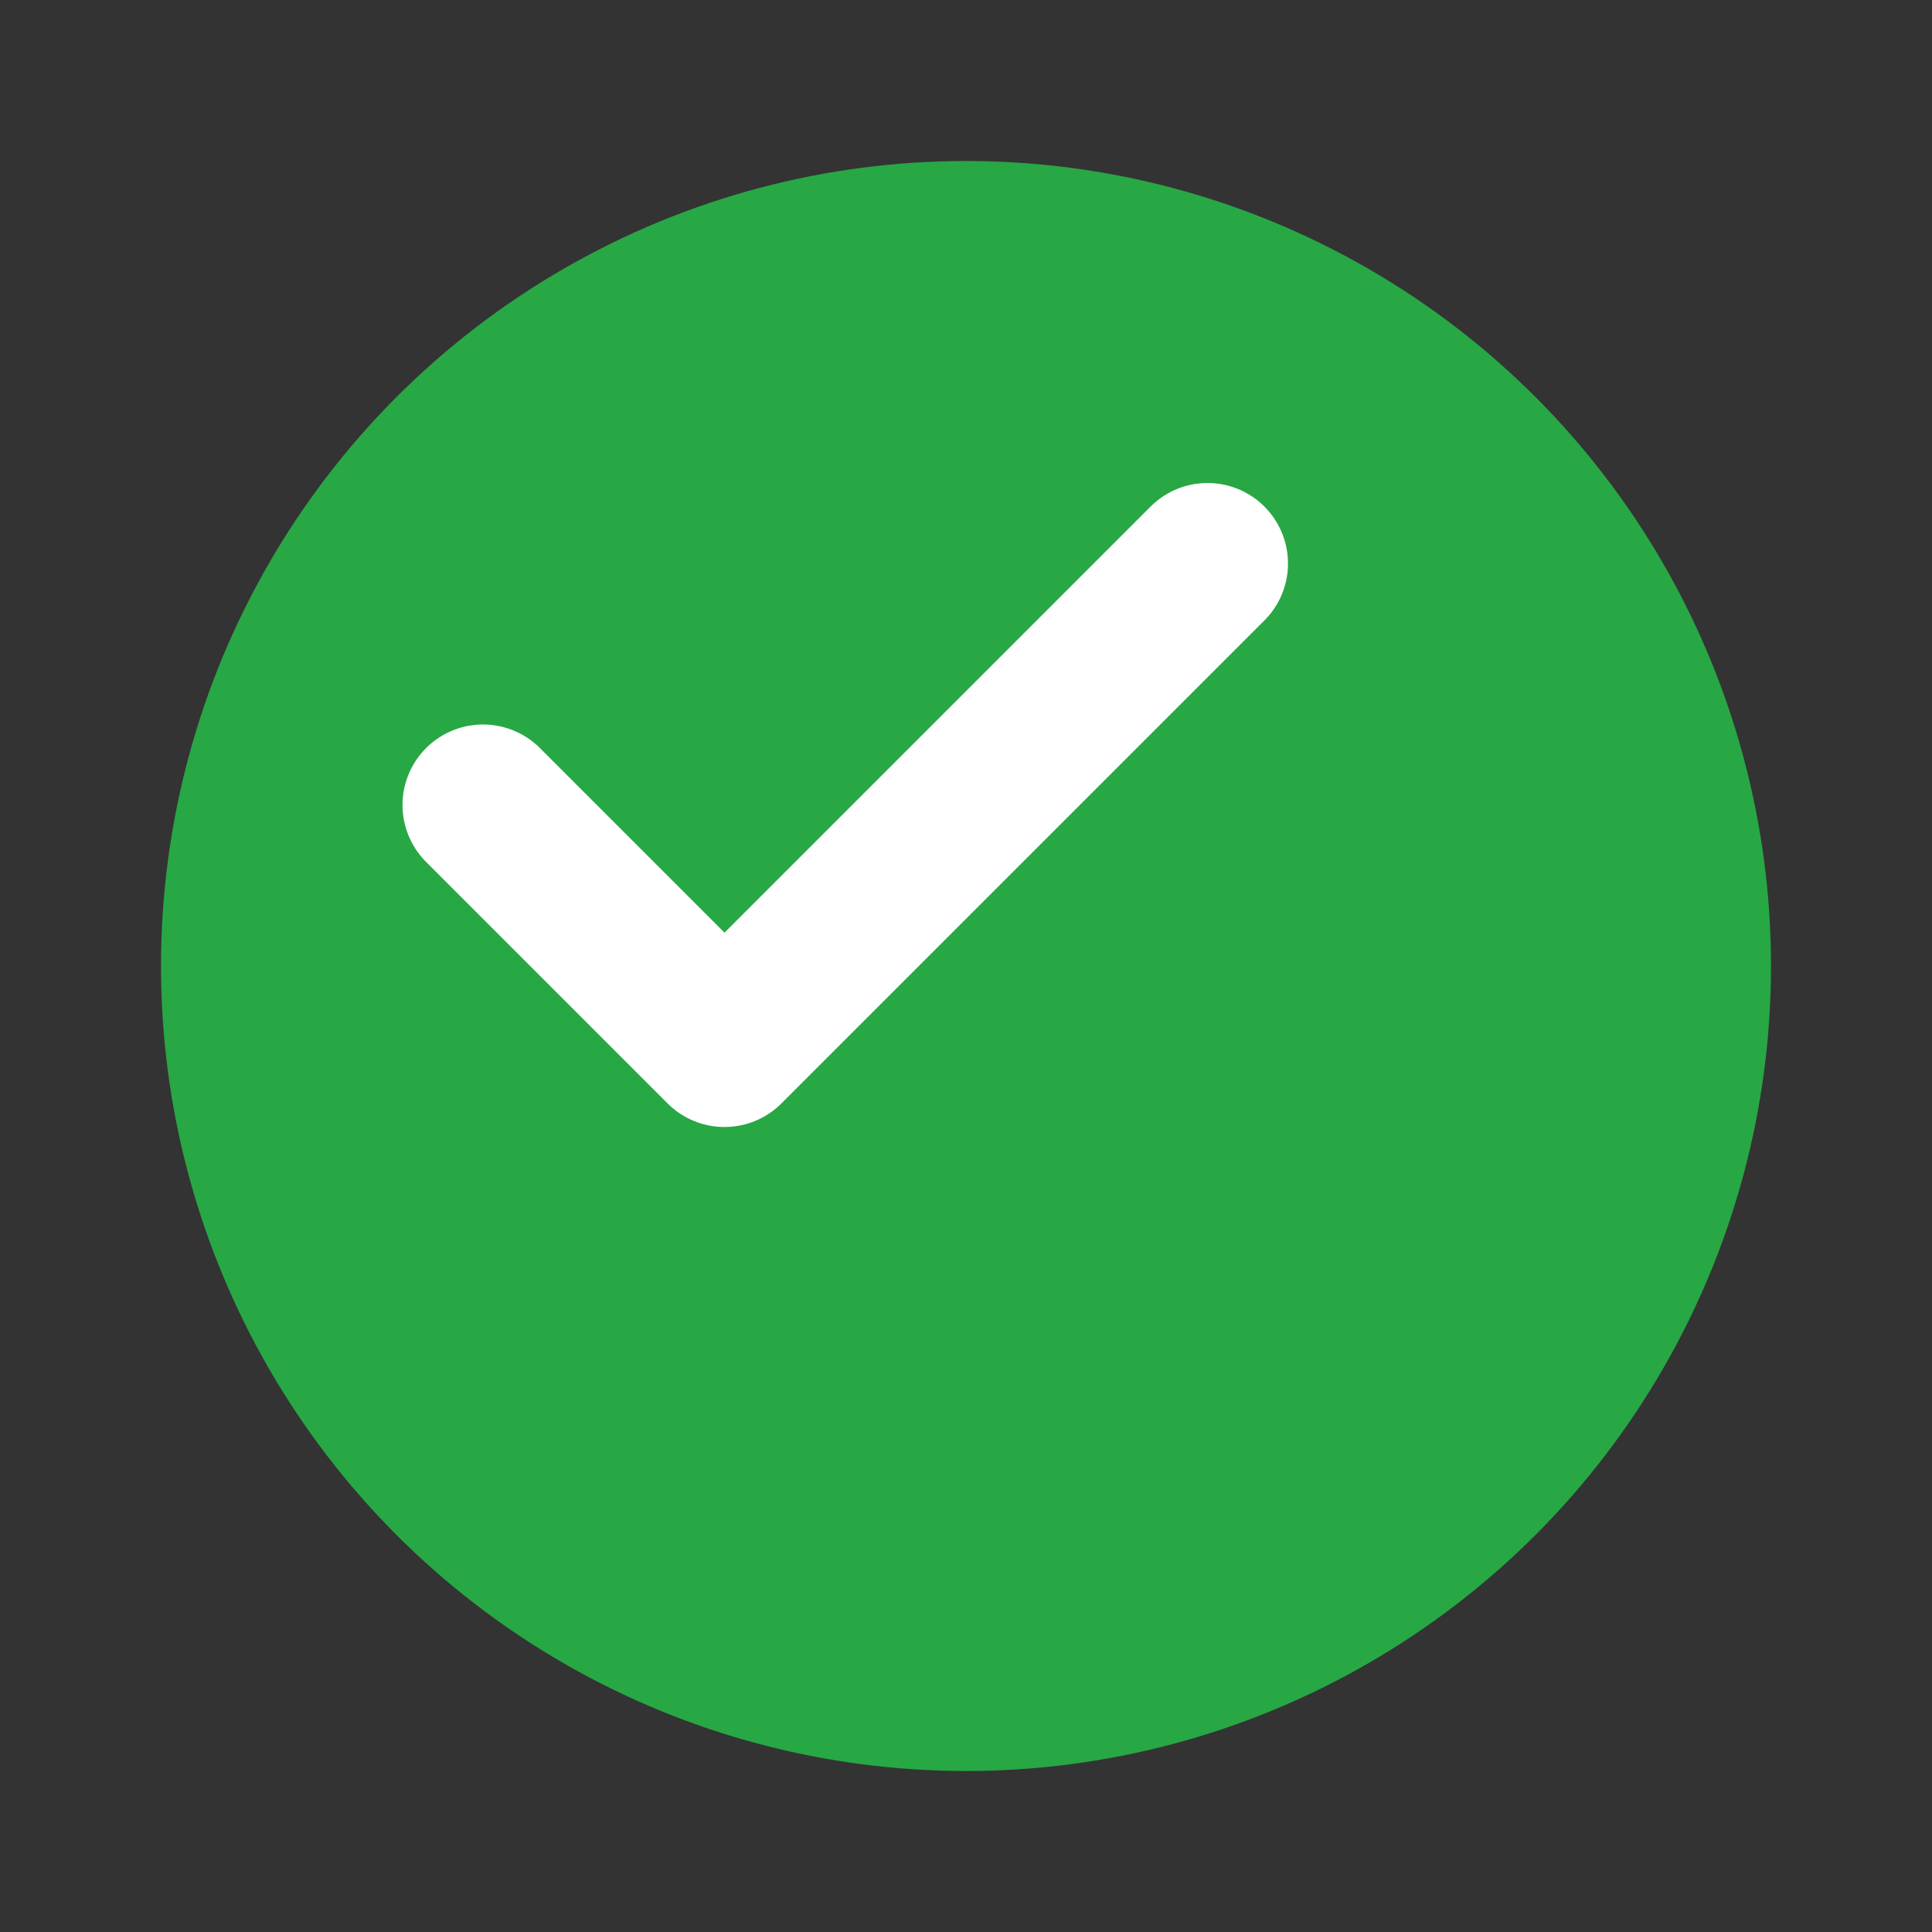
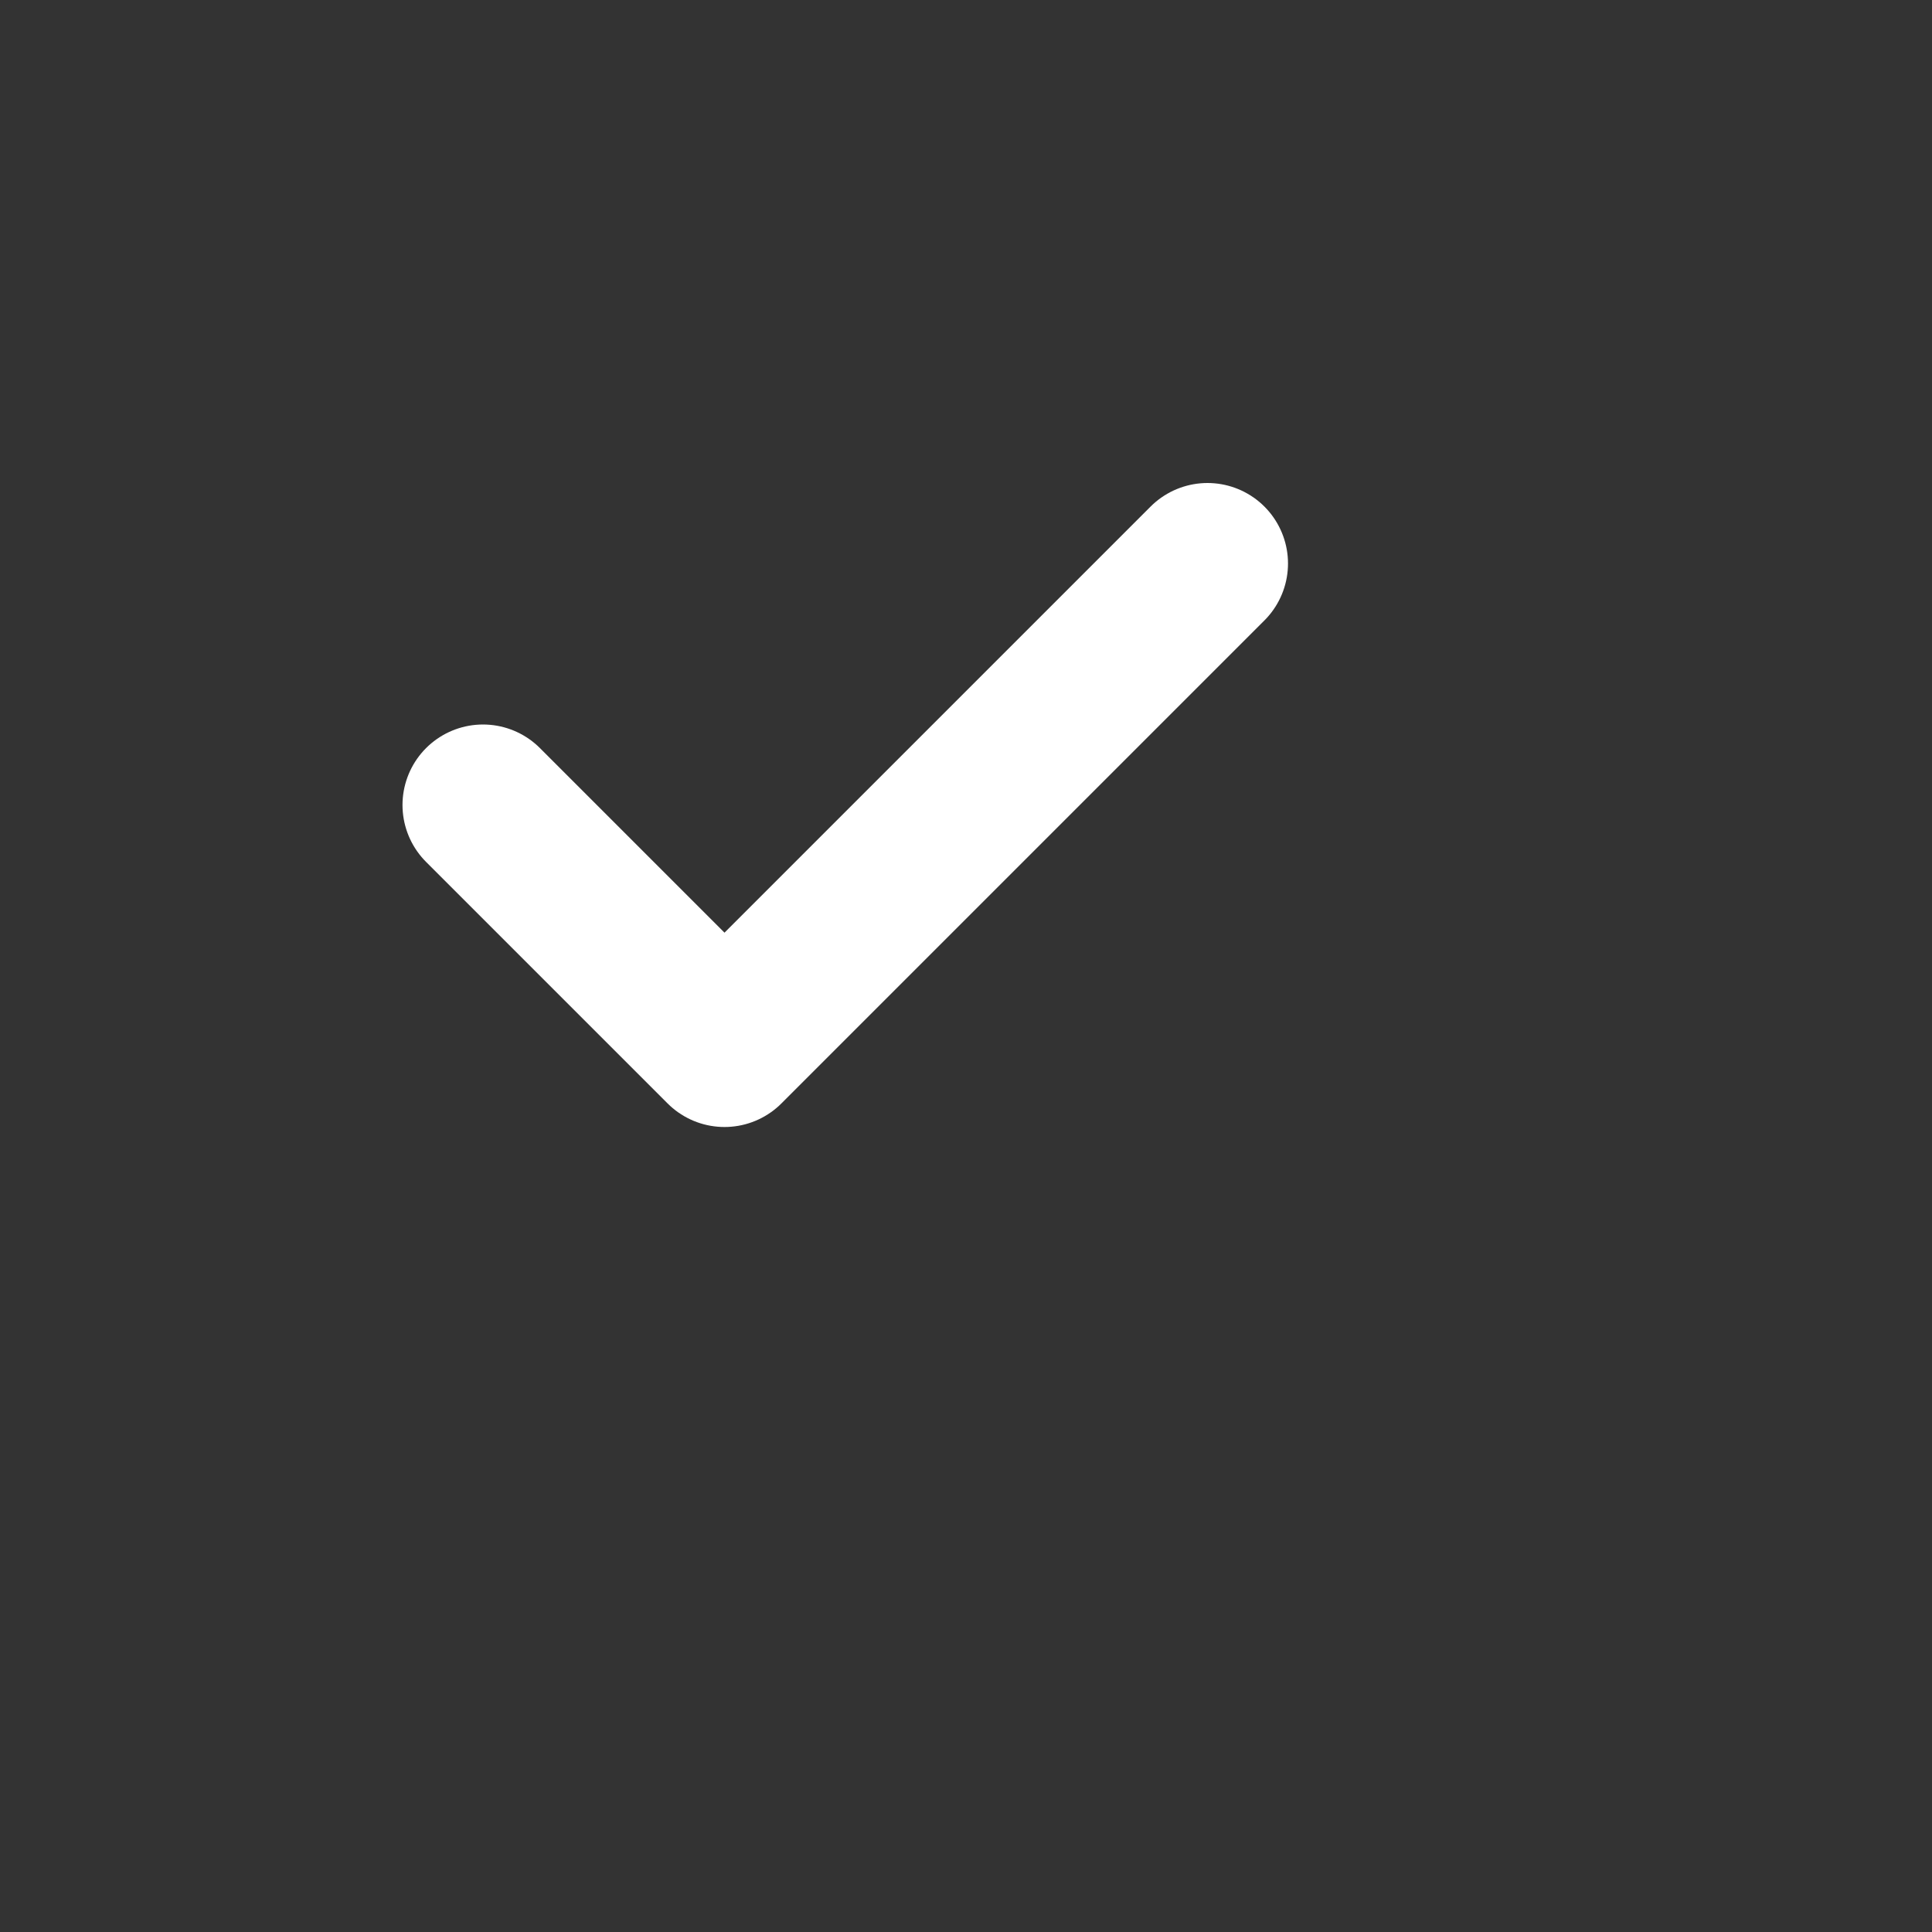
<svg xmlns="http://www.w3.org/2000/svg" width="24" height="24" viewBox="0 0 24 24" fill="none">
  <rect x="0" y="0" width="24" height="24" fill="#333333" stroke="none" />
-   <circle cx="12" cy="12" r="10" fill="#28a745" />
  <path d="l3 3 6-6" stroke="white" stroke-width="2" stroke-linecap="round" stroke-linejoin="round" transform="translate(6,10)" />
</svg>